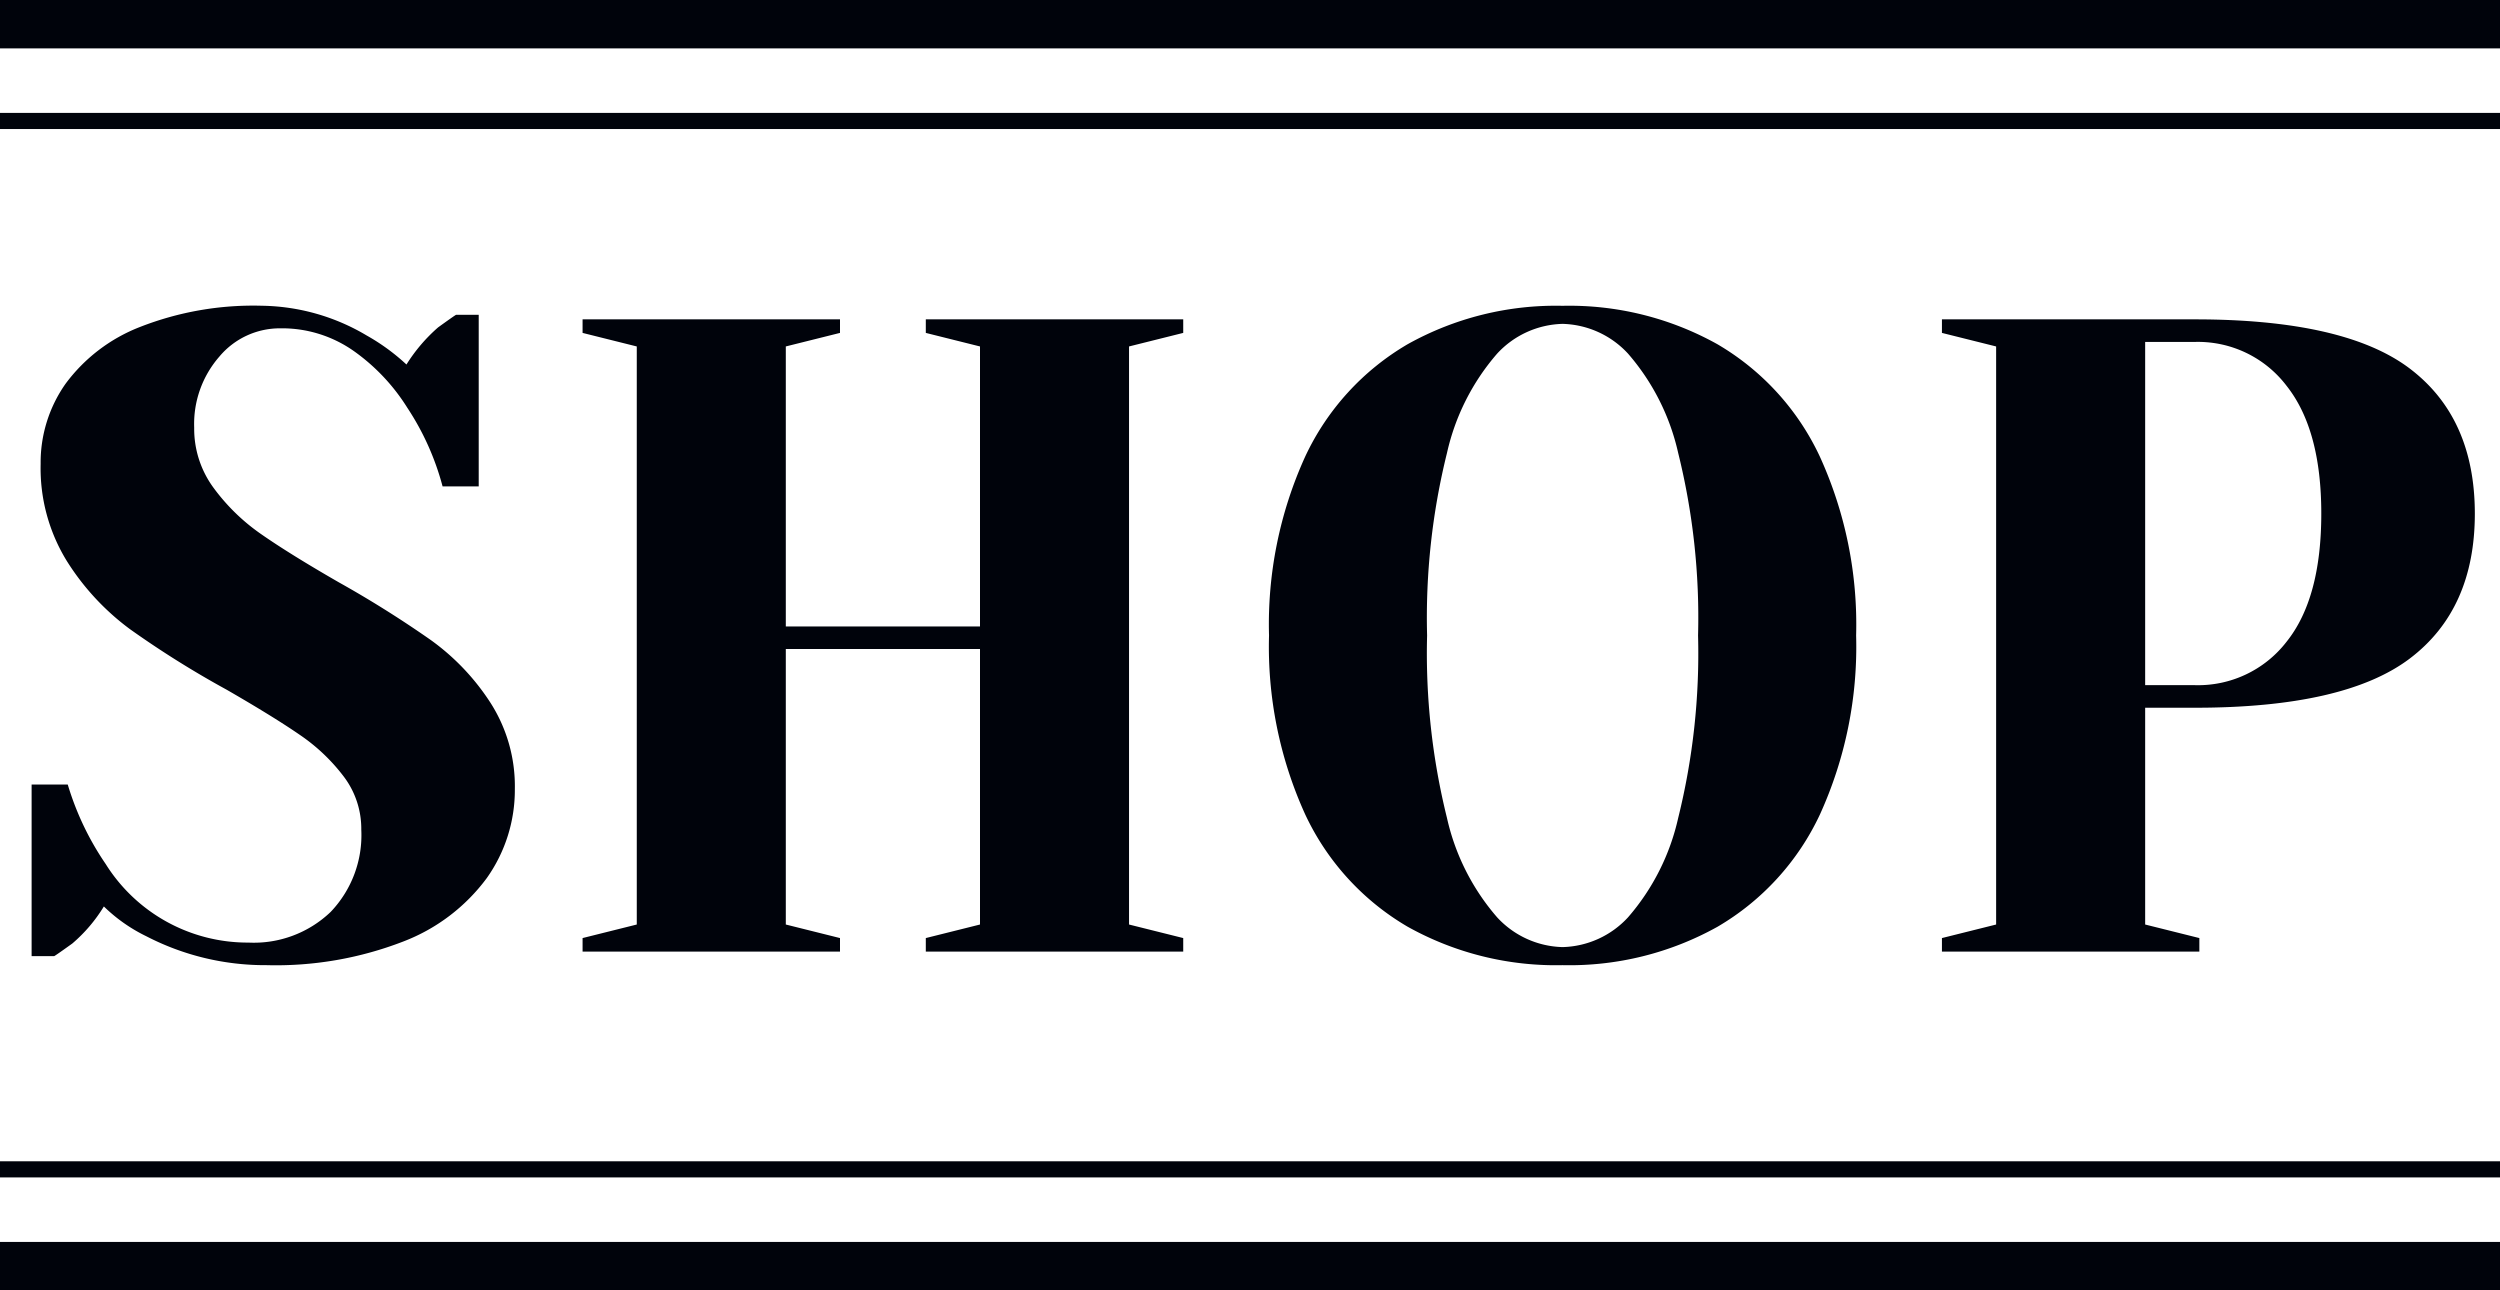
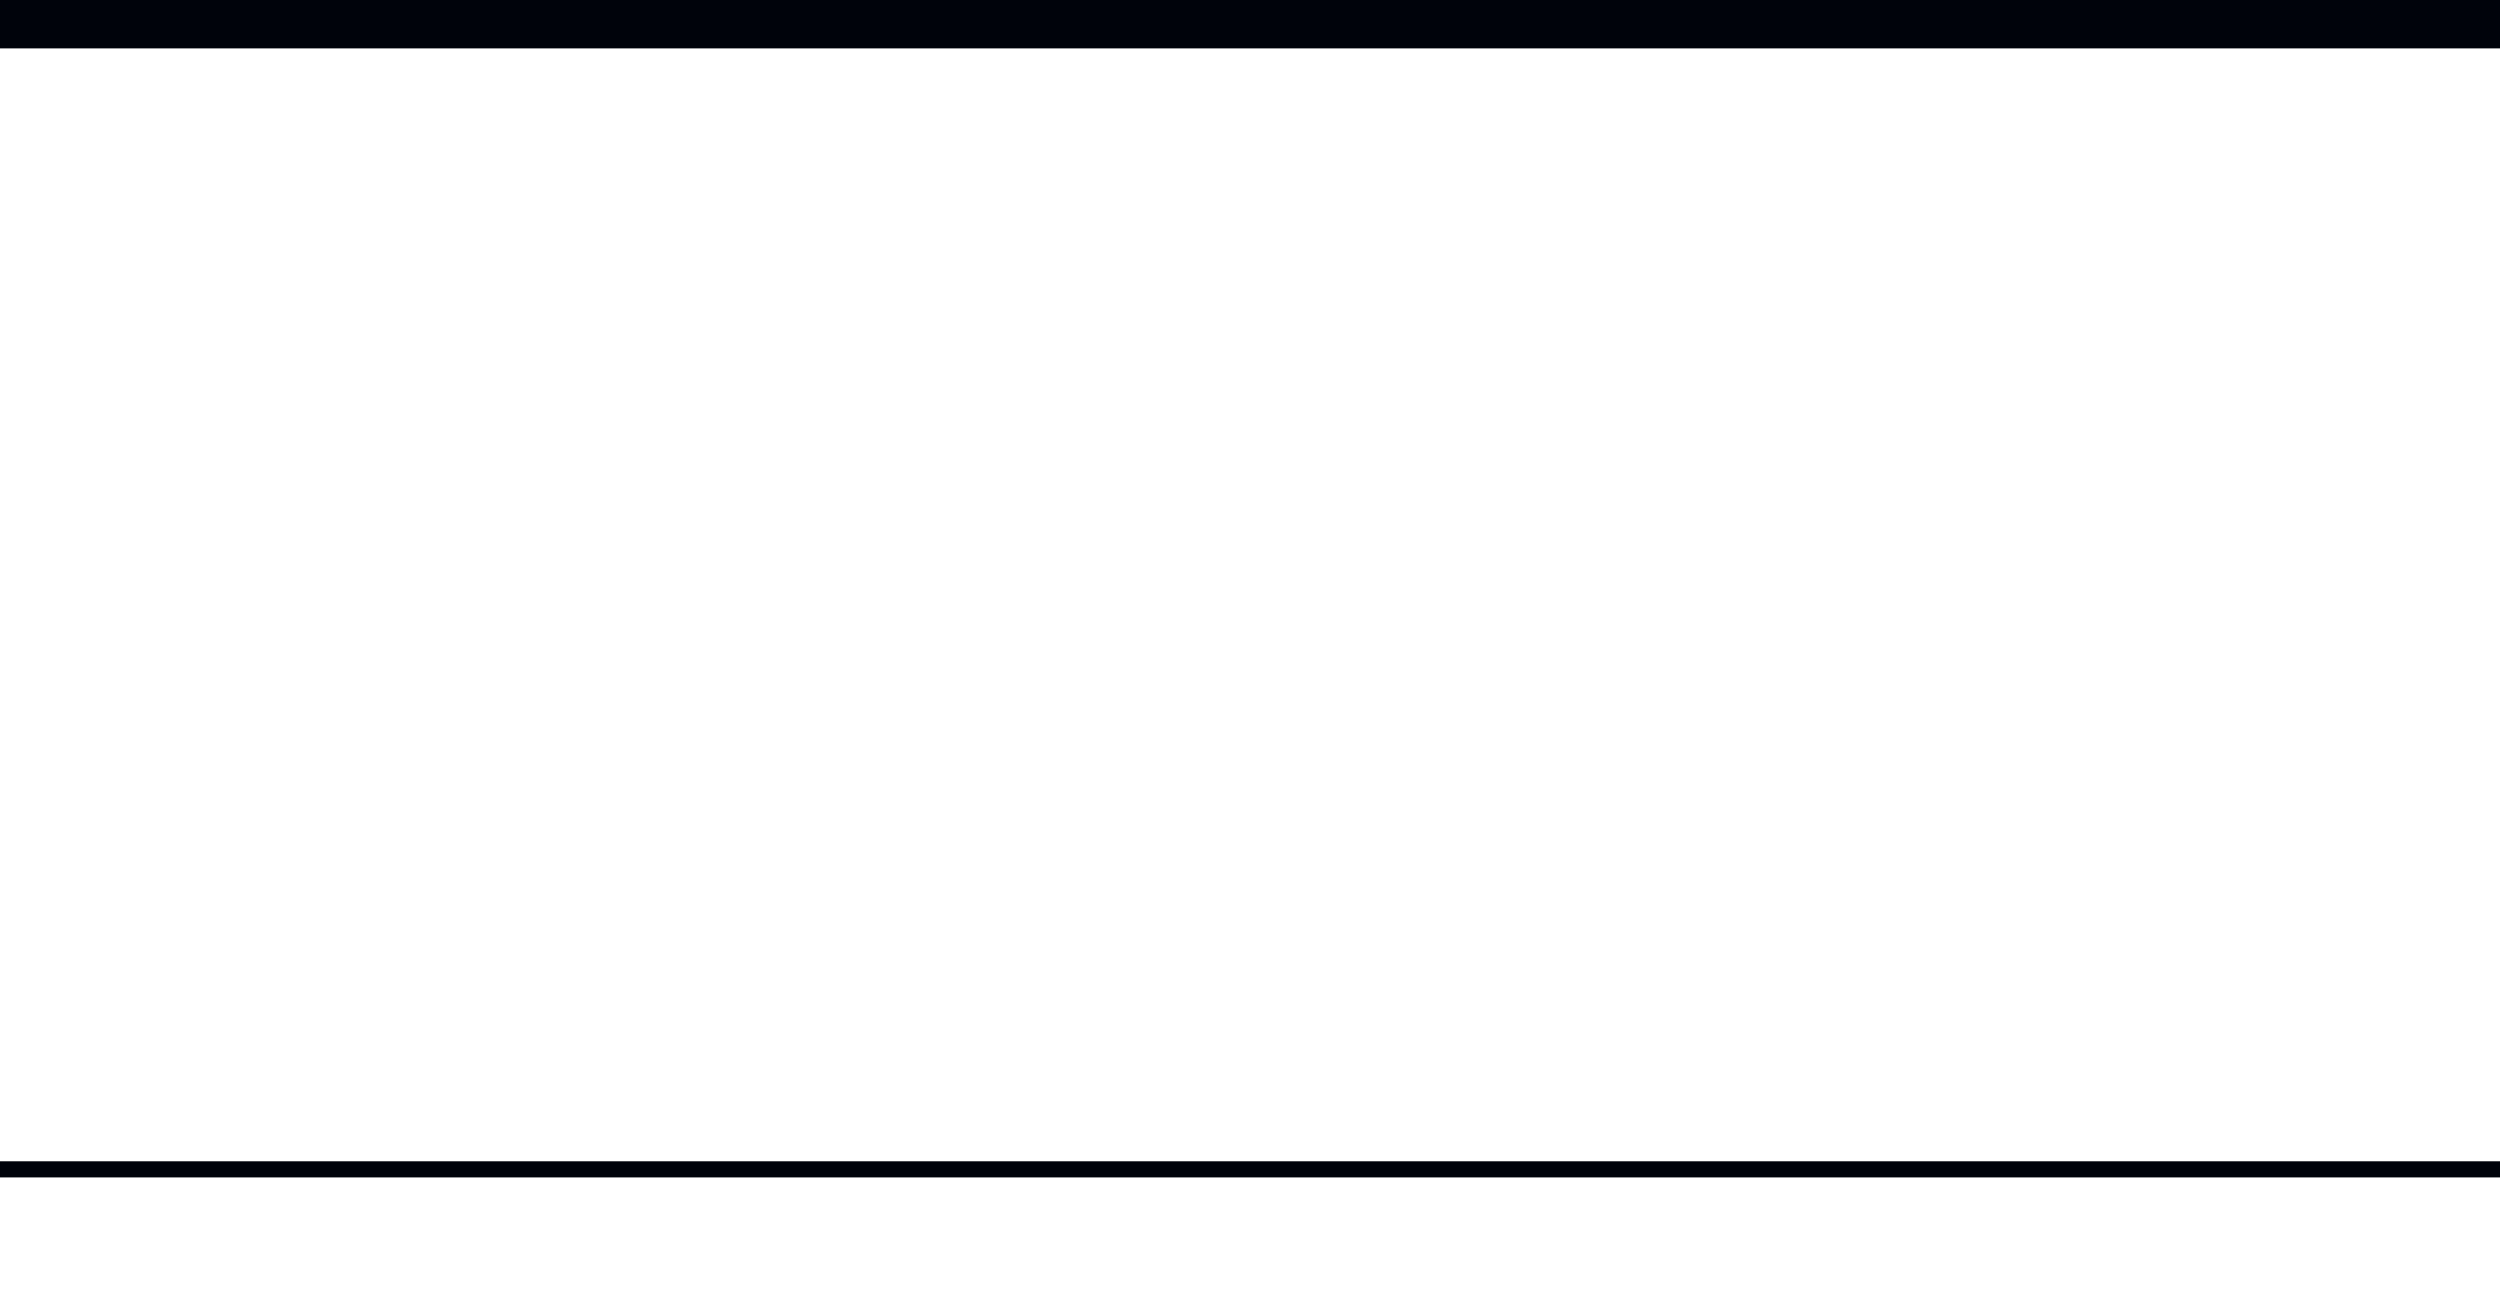
<svg xmlns="http://www.w3.org/2000/svg" width="155" height="80" viewBox="0 0 155 80">
  <g id="h2_shop" transform="translate(-528 -824)">
-     <path id="パス_88940" data-name="パス 88940" d="M16.52.84A16.006,16.006,0,0,1,9.072-.952,10.018,10.018,0,0,1,6.44-2.8,9.554,9.554,0,0,1,4.48-.5Q3.472.224,3.36.28H1.96V-10.36H4.2A17.687,17.687,0,0,0,6.552-5.432,10.383,10.383,0,0,0,15.4-.56a6.887,6.887,0,0,0,5.1-1.9,6.887,6.887,0,0,0,1.9-5.1,5.365,5.365,0,0,0-1.092-3.3,11.559,11.559,0,0,0-2.716-2.576q-1.624-1.12-4.536-2.8a60.3,60.3,0,0,1-5.992-3.752,15.48,15.48,0,0,1-3.92-4.228A10.959,10.959,0,0,1,2.52-30.24,8.473,8.473,0,0,1,4.06-35.2a10.432,10.432,0,0,1,4.62-3.528,19.247,19.247,0,0,1,7.56-1.316,13.036,13.036,0,0,1,6.5,1.848A12.831,12.831,0,0,1,25.2-36.4a10.3,10.3,0,0,1,1.96-2.3q1.008-.728,1.12-.784h1.4v10.64H27.44a16.479,16.479,0,0,0-2.184-4.872,12.283,12.283,0,0,0-3.332-3.528,7.729,7.729,0,0,0-4.564-1.4A4.887,4.887,0,0,0,13.608-36.9,6.349,6.349,0,0,0,12.04-32.48a6.167,6.167,0,0,0,1.2,3.724,12.468,12.468,0,0,0,2.968,2.884Q17.976-24.64,21-22.9a67.236,67.236,0,0,1,5.712,3.584,14.417,14.417,0,0,1,3.7,3.892A9.587,9.587,0,0,1,31.92-10.08a9.436,9.436,0,0,1-1.736,5.516A11.591,11.591,0,0,1,24.976-.616,21.863,21.863,0,0,1,16.52.84ZM36.12,0V-.84l3.36-.84V-37.52l-3.36-.84v-.84H52.08v.84l-3.36.84v17.36H60.76V-37.52l-3.36-.84v-.84H73.36v.84L70-37.52V-1.68l3.36.84V0H57.4V-.84l3.36-.84V-18.76H48.72V-1.68l3.36.84V0ZM96.88.84a18.845,18.845,0,0,1-9.6-2.38A15.825,15.825,0,0,1,80.92-8.512,25.1,25.1,0,0,1,78.68-19.6a25.1,25.1,0,0,1,2.24-11.088,15.825,15.825,0,0,1,6.356-6.972,18.845,18.845,0,0,1,9.6-2.38,18.845,18.845,0,0,1,9.6,2.38,15.825,15.825,0,0,1,6.356,6.972A25.1,25.1,0,0,1,115.08-19.6a25.1,25.1,0,0,1-2.24,11.088,15.825,15.825,0,0,1-6.356,6.972A18.845,18.845,0,0,1,96.88.84Zm0-1.12a5.709,5.709,0,0,0,4.06-1.848,14.075,14.075,0,0,0,3.108-6.16A42.373,42.373,0,0,0,105.28-19.6a42.373,42.373,0,0,0-1.232-11.312,14.075,14.075,0,0,0-3.108-6.16,5.709,5.709,0,0,0-4.06-1.848,5.709,5.709,0,0,0-4.06,1.848,14.075,14.075,0,0,0-3.108,6.16A42.373,42.373,0,0,0,88.48-19.6,42.373,42.373,0,0,0,89.712-8.288a14.075,14.075,0,0,0,3.108,6.16A5.709,5.709,0,0,0,96.88-.28ZM120.4-.84l3.36-.84V-37.52l-3.36-.84v-.84h15.68q9.3,0,13.328,3.052t4.032,8.988q0,5.936-4.032,8.988T136.08-15.12H133V-1.68l3.36.84V0H120.4Zm15.68-15.68a6.93,6.93,0,0,0,5.684-2.688q2.156-2.688,2.156-7.952,0-5.208-2.156-7.924A6.9,6.9,0,0,0,136.08-37.8H133v21.28Z" transform="translate(528 883)" fill="#00030b" />
    <g id="グループ_17682" data-name="グループ 17682" transform="translate(0 14)">
      <rect id="長方形_26622" data-name="長方形 26622" width="155" height="3" transform="translate(528 810)" fill="#00030b" />
-       <rect id="長方形_26623" data-name="長方形 26623" width="155" height="1" transform="translate(528 817)" fill="#00030b" />
    </g>
    <g id="グループ_17683" data-name="グループ 17683" transform="translate(528 896)">
-       <rect id="長方形_26622-2" data-name="長方形 26622" width="155" height="3" transform="translate(0 5)" fill="#00030b" />
      <rect id="長方形_26623-2" data-name="長方形 26623" width="155" height="1" fill="#00030b" />
    </g>
  </g>
</svg>